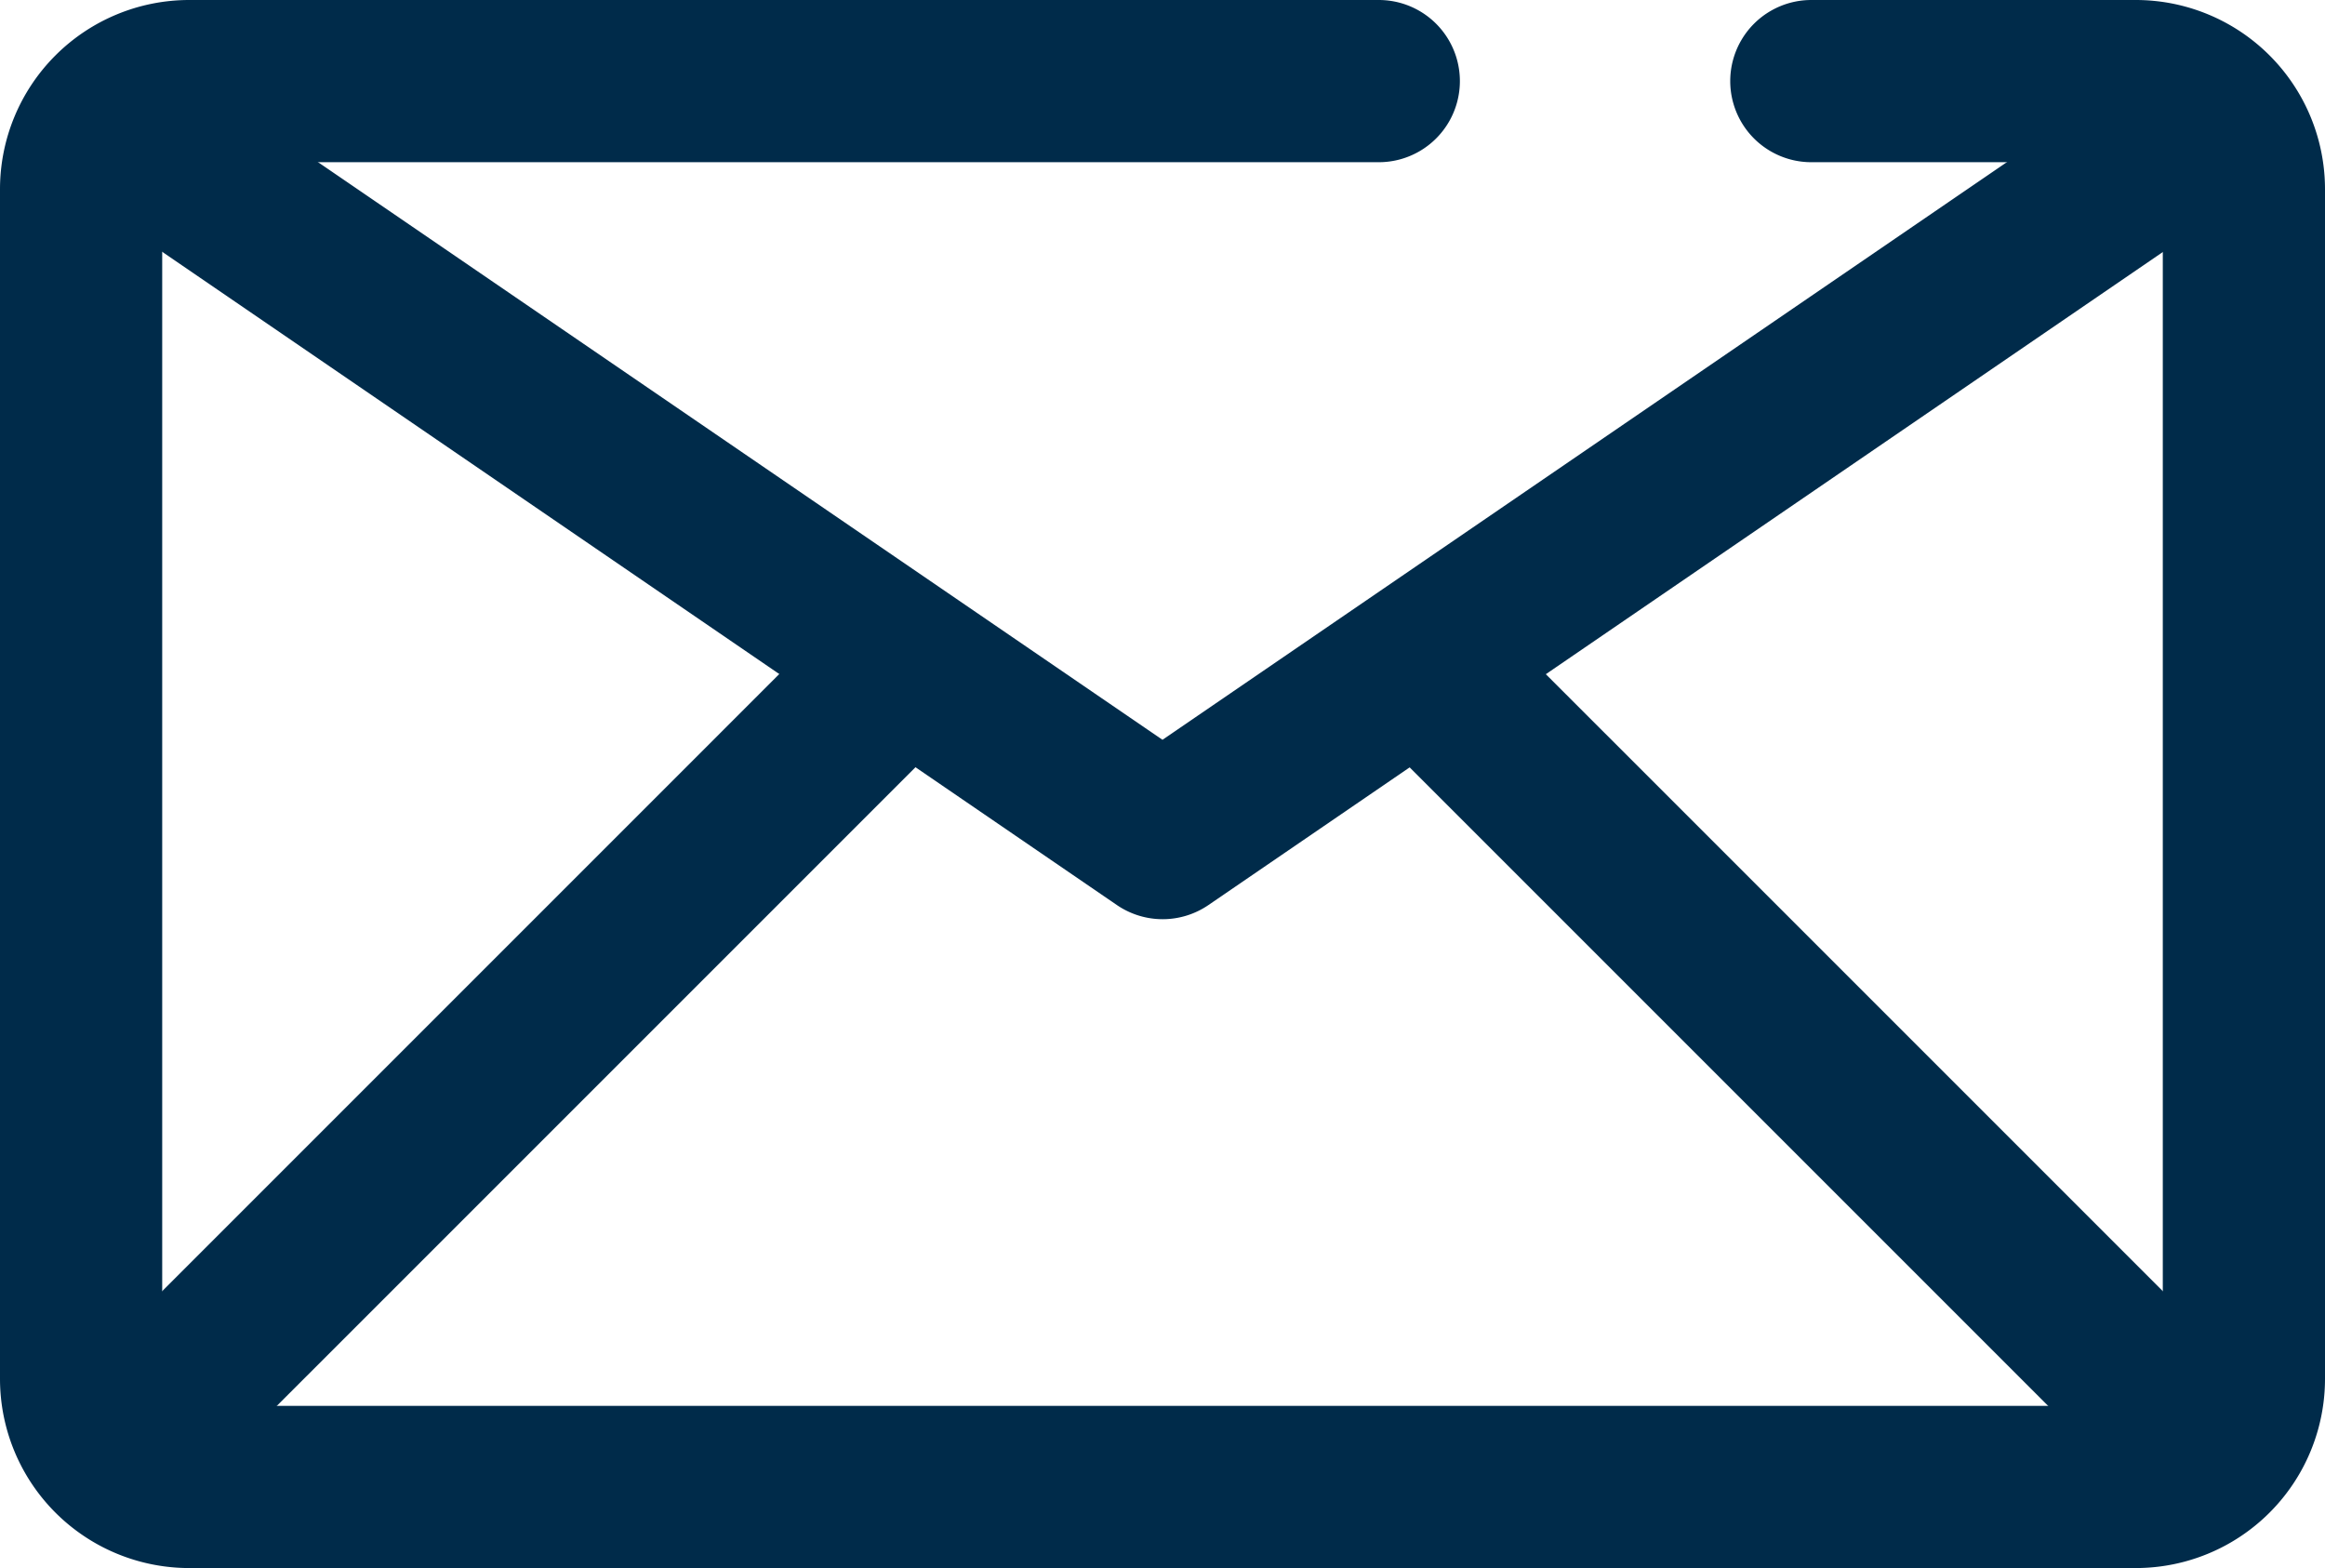
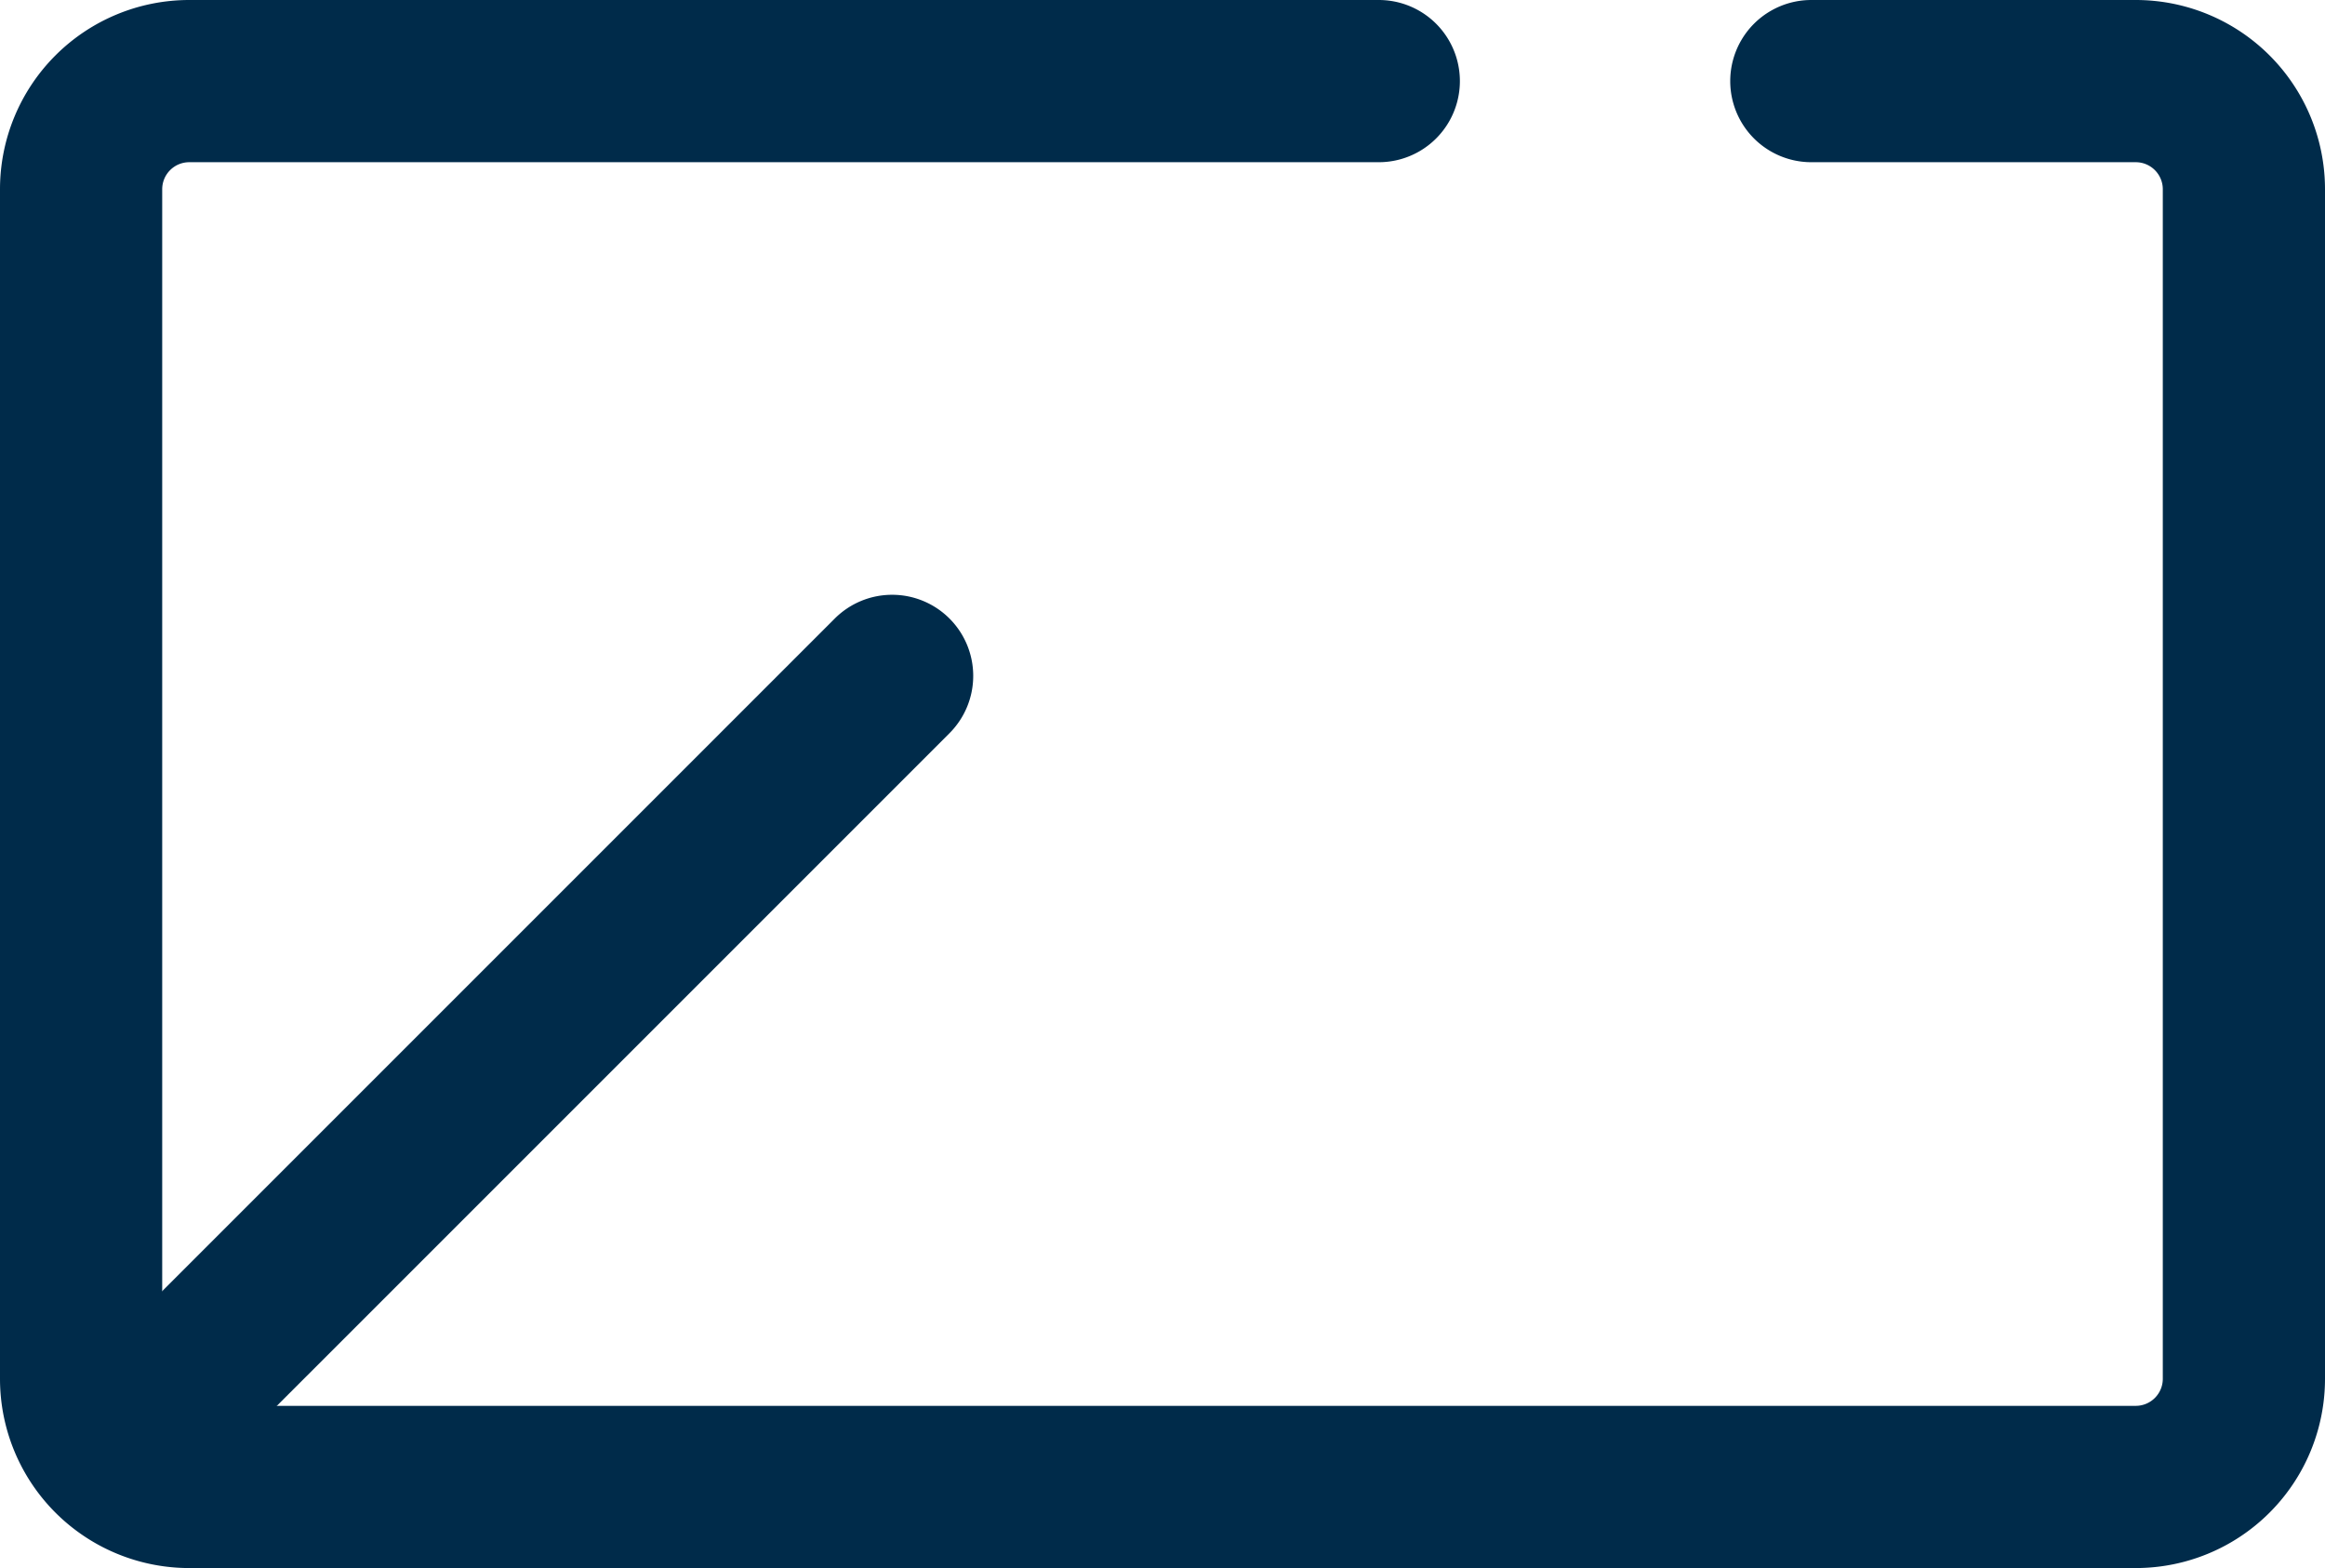
<svg xmlns="http://www.w3.org/2000/svg" width="62.237" height="41.974" viewBox="0 0 62.237 41.974">
  <g id="sobre" transform="translate(-1.25 -5.25)">
    <path id="Trazado_16075" data-name="Trazado 16075" d="M6.316,9.592a.724.724,0,0,0-.724.724V42.158a.724.724,0,0,0,.724.724H58.421a.724.724,0,0,0,.724-.724V10.316a.724.724,0,0,0-.724-.724H49.737a2.171,2.171,0,1,1,0-4.342h8.684a5.066,5.066,0,0,1,5.066,5.066V42.158a5.066,5.066,0,0,1-5.066,5.066H6.316A5.066,5.066,0,0,1,1.25,42.158V10.316A5.066,5.066,0,0,1,6.316,5.25H38.158a2.171,2.171,0,0,1,0,4.342Z" transform="translate(0 0)" fill="#002b4a" fill-rule="evenodd" />
-     <path id="Trazado_16076" data-name="Trazado 16076" d="M2.129,6.7a2.171,2.171,0,0,1,3.018-.566L31.421,24.106,57.7,6.129a2.171,2.171,0,1,1,2.452,3.584l-27.5,18.816a2.171,2.171,0,0,1-2.452,0L2.7,9.713A2.171,2.171,0,0,1,2.129,6.7Z" transform="translate(0.947 0.947)" fill="#002b4a" fill-rule="evenodd" />
-     <path id="Trazado_16077" data-name="Trazado 16077" d="M14.386,11.386a2.171,2.171,0,0,1,3.07,0L37.719,31.649a2.171,2.171,0,0,1-3.07,3.07L14.386,14.456A2.171,2.171,0,0,1,14.386,11.386Z" transform="translate(23.684 10.421)" fill="#002b4a" fill-rule="evenodd" />
    <path id="Trazado_16078" data-name="Trazado 16078" d="M25.719,11.386a2.171,2.171,0,0,0-3.07,0L2.386,31.649a2.171,2.171,0,0,0,3.07,3.07L25.719,14.456A2.171,2.171,0,0,0,25.719,11.386Z" transform="translate(0.947 10.421)" fill="#002b4a" fill-rule="evenodd" />
  </g>
</svg>